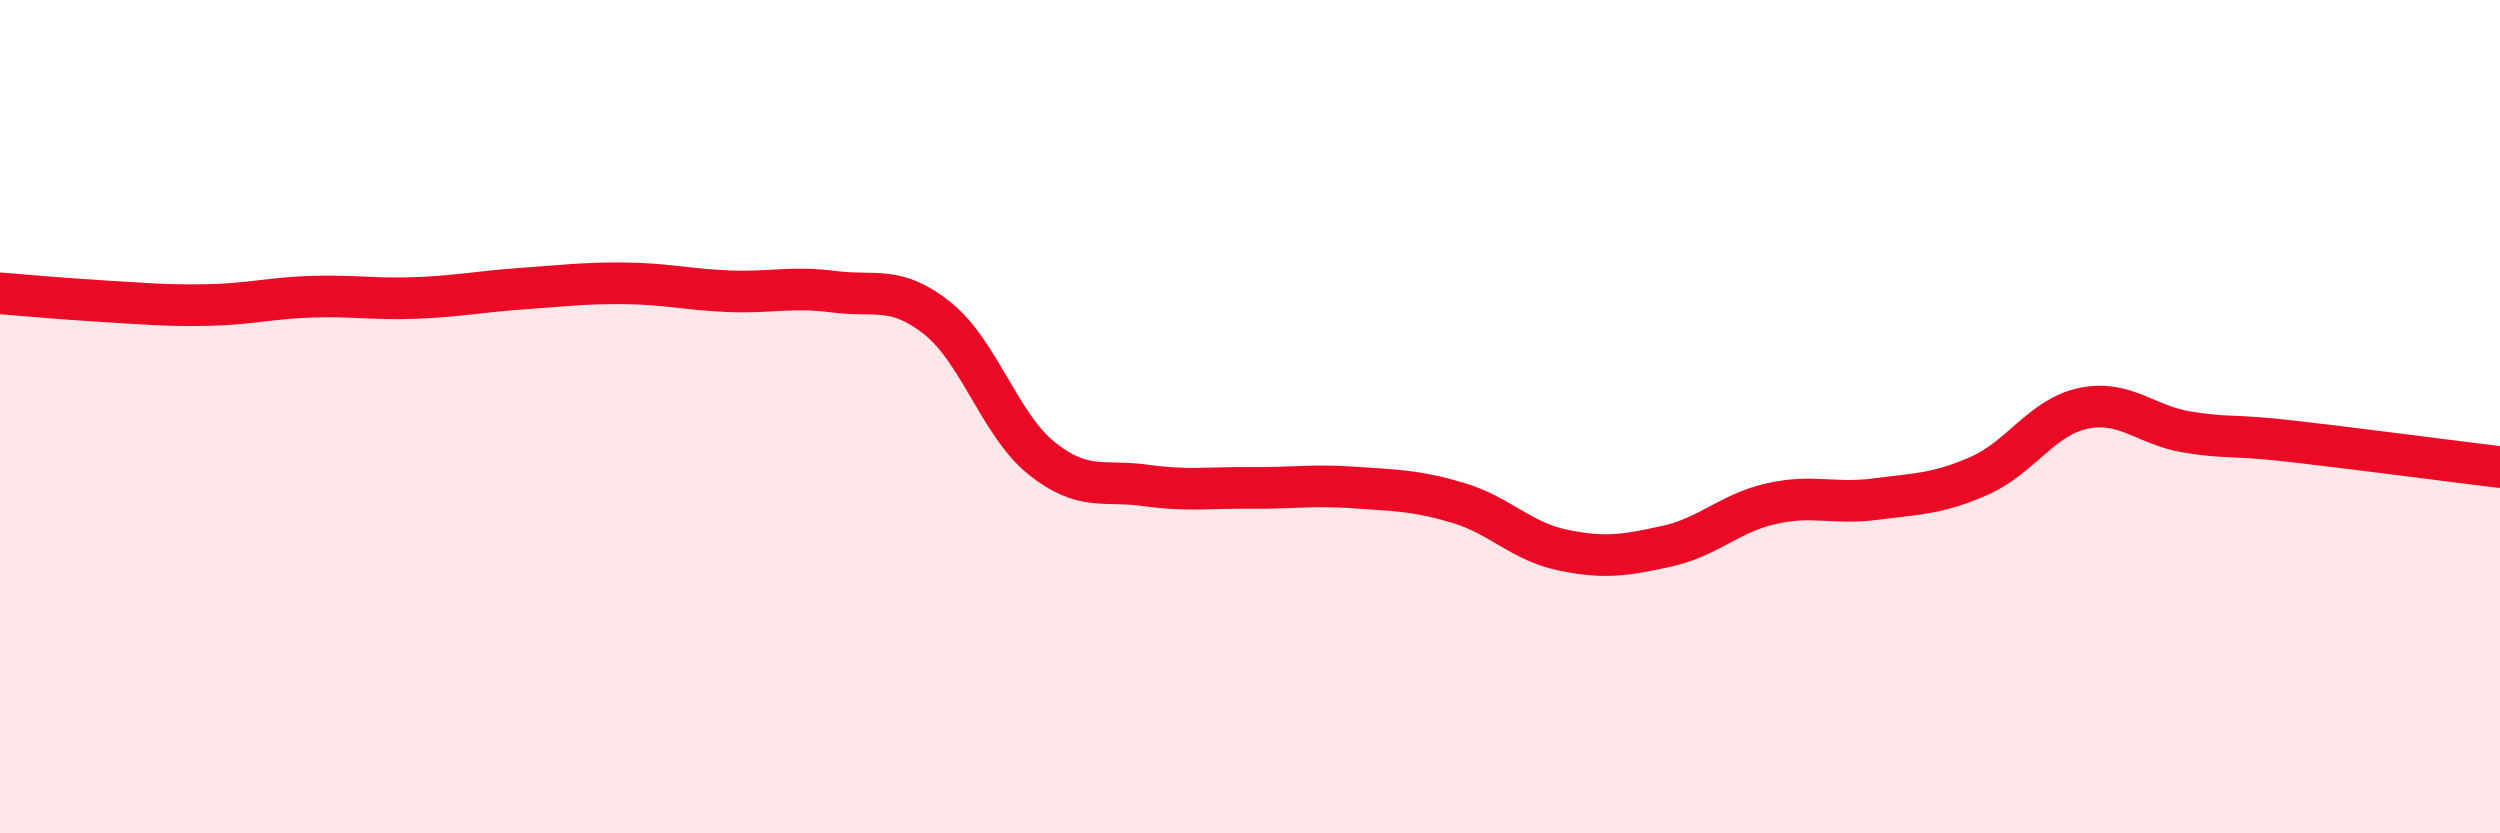
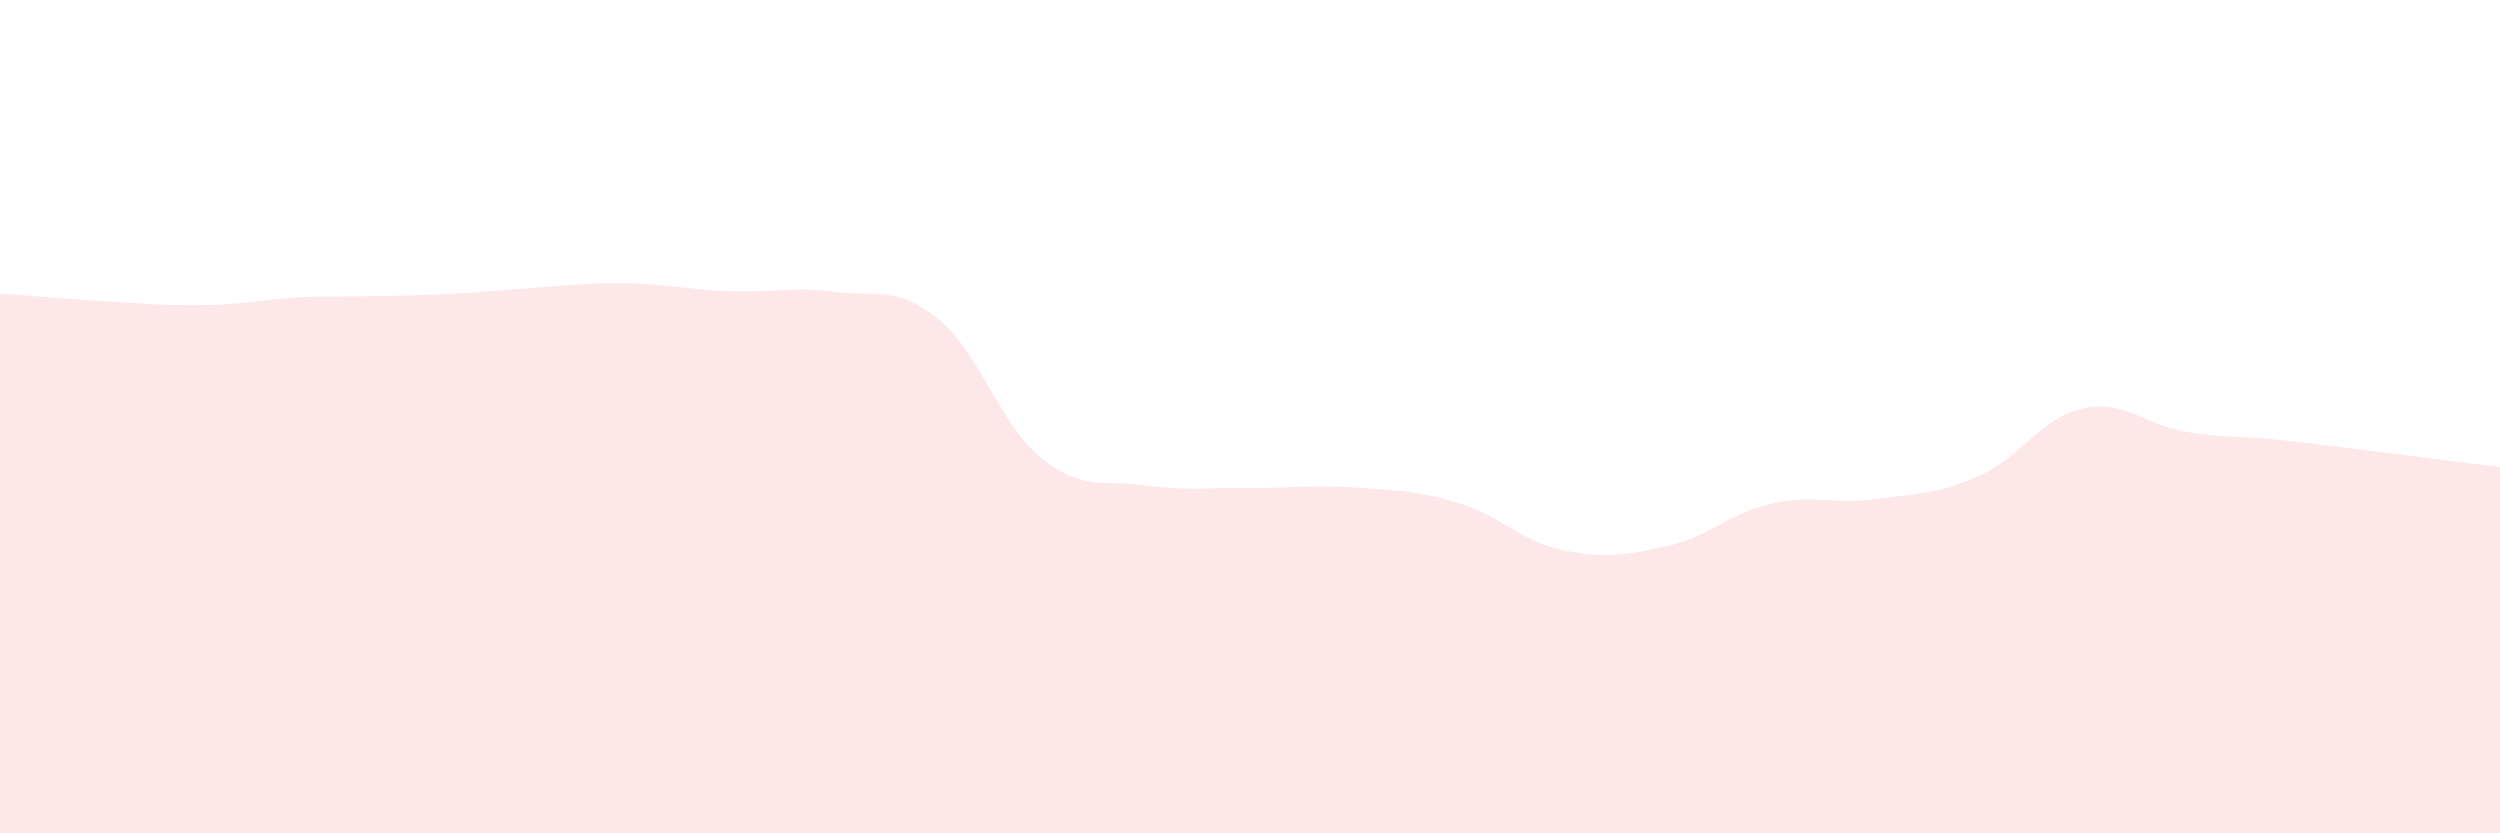
<svg xmlns="http://www.w3.org/2000/svg" width="60" height="20" viewBox="0 0 60 20">
-   <path d="M 0,7.04 C 0.5,7.08 1.5,7.17 2.5,7.23 C 3.5,7.29 4,7.34 5,7.32 C 6,7.3 6.5,7.15 7.5,7.12 C 8.5,7.09 9,7.19 10,7.15 C 11,7.11 11.5,7 12.5,6.93 C 13.5,6.86 14,6.79 15,6.8 C 16,6.81 16.5,6.95 17.5,6.99 C 18.5,7.03 19,6.87 20,7 C 21,7.13 21.5,6.84 22.5,7.64 C 23.5,8.44 24,10.2 25,11 C 26,11.8 26.5,11.51 27.5,11.65 C 28.5,11.79 29,11.7 30,11.71 C 31,11.72 31.5,11.63 32.5,11.7 C 33.5,11.77 34,11.77 35,12.07 C 36,12.37 36.5,12.99 37.5,13.2 C 38.5,13.41 39,13.33 40,13.11 C 41,12.89 41.5,12.32 42.5,12.09 C 43.5,11.86 44,12.11 45,11.98 C 46,11.85 46.5,11.86 47.5,11.42 C 48.5,10.98 49,10.01 50,9.8 C 51,9.59 51.5,10.21 52.5,10.37 C 53.5,10.53 53.5,10.42 55,10.59 C 56.5,10.76 59,11.09 60,11.21L60 20L0 20Z" fill="#EB0A25" opacity="0.1" stroke-linecap="round" stroke-linejoin="round" />
-   <path d="M 0,7.04 C 0.5,7.08 1.5,7.17 2.5,7.23 C 3.5,7.29 4,7.34 5,7.32 C 6,7.3 6.5,7.15 7.5,7.12 C 8.5,7.09 9,7.19 10,7.15 C 11,7.11 11.5,7 12.5,6.93 C 13.5,6.86 14,6.79 15,6.8 C 16,6.81 16.5,6.95 17.5,6.99 C 18.5,7.03 19,6.87 20,7 C 21,7.13 21.5,6.84 22.5,7.64 C 23.5,8.44 24,10.2 25,11 C 26,11.8 26.5,11.51 27.5,11.65 C 28.5,11.79 29,11.7 30,11.71 C 31,11.72 31.5,11.63 32.5,11.7 C 33.5,11.77 34,11.77 35,12.07 C 36,12.37 36.5,12.99 37.5,13.2 C 38.5,13.41 39,13.33 40,13.11 C 41,12.89 41.5,12.32 42.5,12.09 C 43.5,11.86 44,12.11 45,11.98 C 46,11.85 46.5,11.86 47.5,11.42 C 48.5,10.98 49,10.01 50,9.8 C 51,9.59 51.5,10.21 52.5,10.37 C 53.5,10.53 53.5,10.42 55,10.59 C 56.5,10.76 59,11.09 60,11.21" stroke="#EB0A25" stroke-width="1" fill="none" stroke-linecap="round" stroke-linejoin="round" />
+   <path d="M 0,7.04 C 0.5,7.08 1.5,7.17 2.5,7.23 C 3.5,7.29 4,7.34 5,7.32 C 6,7.3 6.5,7.15 7.5,7.12 C 11,7.11 11.5,7 12.5,6.93 C 13.5,6.86 14,6.79 15,6.8 C 16,6.81 16.5,6.95 17.5,6.99 C 18.5,7.03 19,6.87 20,7 C 21,7.13 21.5,6.84 22.5,7.64 C 23.5,8.44 24,10.2 25,11 C 26,11.8 26.5,11.51 27.5,11.65 C 28.5,11.79 29,11.7 30,11.71 C 31,11.72 31.5,11.63 32.5,11.7 C 33.5,11.77 34,11.77 35,12.07 C 36,12.37 36.5,12.99 37.5,13.2 C 38.5,13.41 39,13.33 40,13.11 C 41,12.89 41.5,12.32 42.5,12.09 C 43.5,11.86 44,12.11 45,11.98 C 46,11.85 46.5,11.86 47.5,11.42 C 48.5,10.98 49,10.01 50,9.8 C 51,9.59 51.5,10.21 52.5,10.37 C 53.5,10.53 53.5,10.42 55,10.59 C 56.5,10.76 59,11.09 60,11.21L60 20L0 20Z" fill="#EB0A25" opacity="0.1" stroke-linecap="round" stroke-linejoin="round" />
</svg>